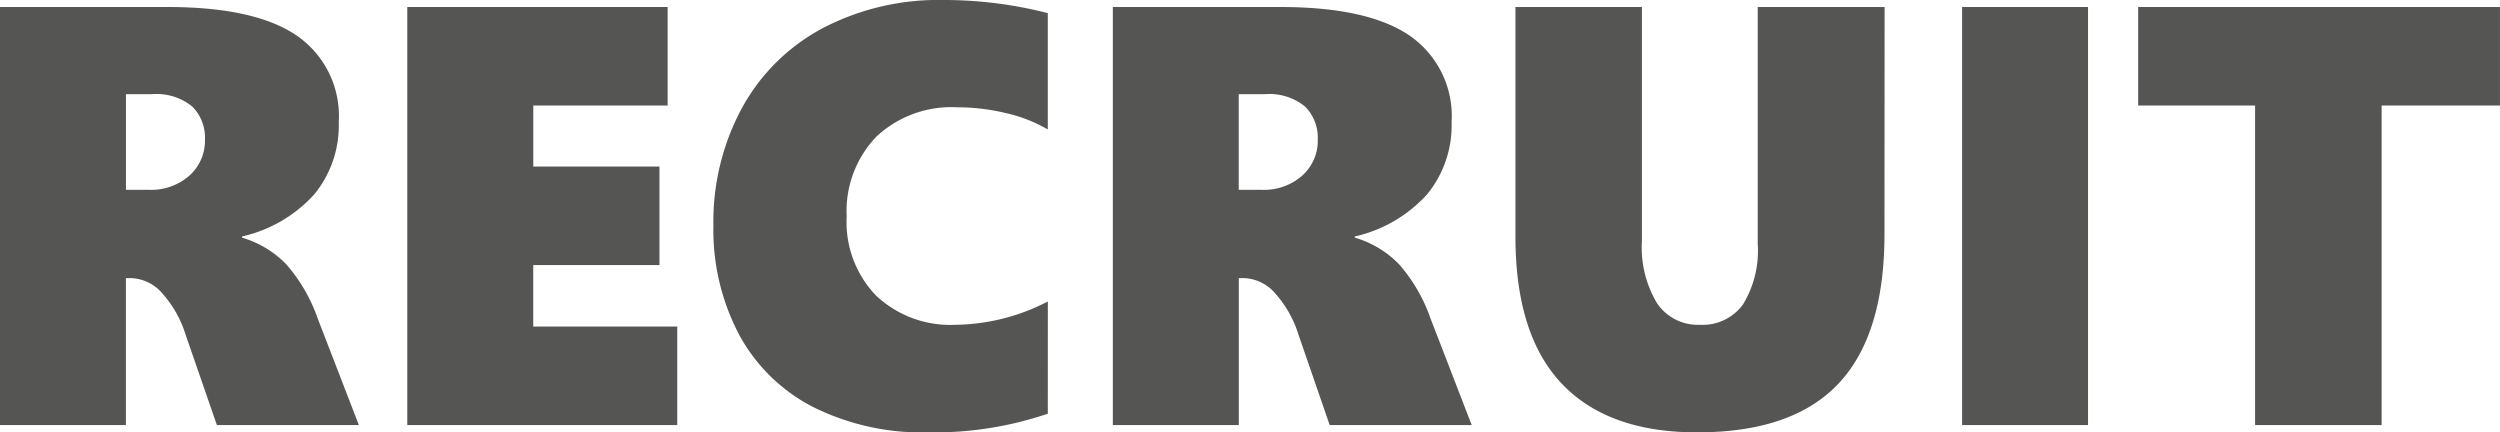
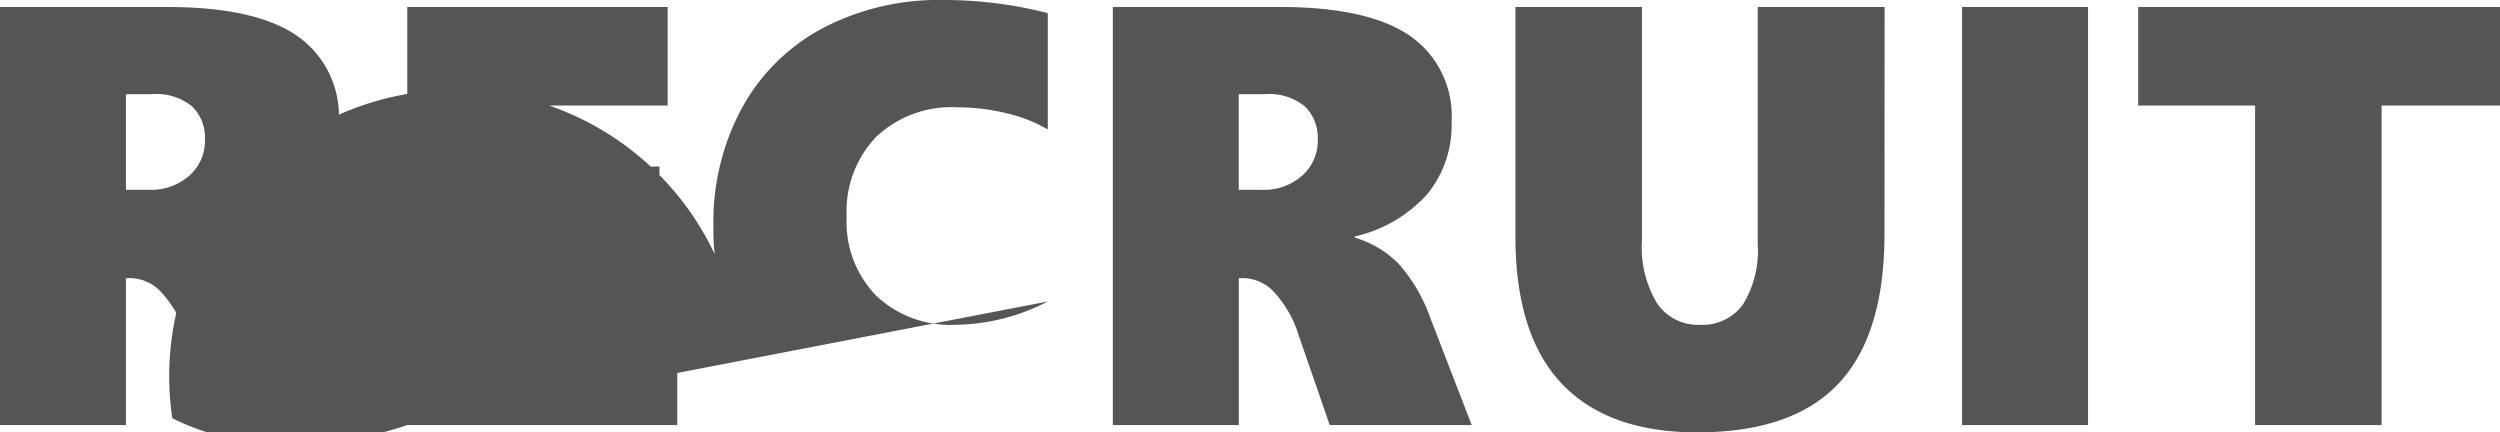
<svg xmlns="http://www.w3.org/2000/svg" width="200.977" height="34.758" viewBox="0 0 200.977 34.758">
-   <path id="パス_475525" data-name="パス 475525" d="M20.742,0,18.234-7.242a9,9,0,0,0-1.887-3.352,3.444,3.444,0,0,0-2.52-1.219h-.4V0H3.3V-33.609H16.758q7.055,0,10.418,2.309a7.842,7.842,0,0,1,3.363,6.926,8.762,8.762,0,0,1-1.957,5.813,11.153,11.153,0,0,1-5.824,3.4v.094a8.137,8.137,0,0,1,3.551,2.133,13.194,13.194,0,0,1,2.543,4.383L32.156,0Zm-.961-22.945a3.519,3.519,0,0,0-1.031-2.672,4.552,4.552,0,0,0-3.234-.984H13.43v7.688h1.828a4.642,4.642,0,0,0,3.281-1.148A3.761,3.761,0,0,0,19.781-22.945ZM36.047,0V-33.609h20.93v7.922h-10.8v4.9H56.32v7.922H46.172v4.945H57.75V0ZM87.539-.914a28.408,28.408,0,0,1-9.633,1.5,19.6,19.6,0,0,1-9.258-2.051A14.041,14.041,0,0,1,62.707-7.3a18.039,18.039,0,0,1-2.051-8.73,19.219,19.219,0,0,1,2.3-9.469,15.885,15.885,0,0,1,6.492-6.41A20.031,20.031,0,0,1,79.1-34.172a33.562,33.562,0,0,1,8.438,1.055v9.352a11.908,11.908,0,0,0-3.352-1.312,16.751,16.751,0,0,0-3.937-.469,8.813,8.813,0,0,0-6.5,2.367,8.653,8.653,0,0,0-2.379,6.422,8.5,8.5,0,0,0,2.379,6.363,8.7,8.7,0,0,0,6.363,2.332,16.509,16.509,0,0,0,7.43-1.875ZM110.2,0,107.7-7.242a9,9,0,0,0-1.887-3.352,3.444,3.444,0,0,0-2.52-1.219h-.4V0H92.766V-33.609h13.453q7.055,0,10.418,2.309A7.842,7.842,0,0,1,120-24.375a8.762,8.762,0,0,1-1.957,5.813,11.153,11.153,0,0,1-5.824,3.4v.094a8.137,8.137,0,0,1,3.551,2.133,13.194,13.194,0,0,1,2.543,4.383L121.617,0Zm-.961-22.945a3.519,3.519,0,0,0-1.031-2.672,4.552,4.552,0,0,0-3.234-.984h-2.086v7.688h1.828A4.642,4.642,0,0,0,108-20.062,3.761,3.761,0,0,0,109.242-22.945ZM154.8-15.352q0,8.086-3.691,12.012T139.734.586q-7.172,0-10.887-3.926t-3.715-11.824V-33.609H135.3v18.82a8.7,8.7,0,0,0,1.207,4.98,3.949,3.949,0,0,0,3.457,1.746A4,4,0,0,0,143.426-9.7a8.261,8.261,0,0,0,1.184-4.852V-33.609h10.2ZM161.039,0V-33.609h10.125V0Zm33.727-25.687V0H184.594V-25.687h-9.4v-7.922h29.086v7.922Z" transform="translate(-3.305 34.172)" fill="rgba(56,56,55,0.85)" />
+   <path id="パス_475525" data-name="パス 475525" d="M20.742,0,18.234-7.242a9,9,0,0,0-1.887-3.352,3.444,3.444,0,0,0-2.52-1.219h-.4V0H3.3V-33.609H16.758q7.055,0,10.418,2.309a7.842,7.842,0,0,1,3.363,6.926,8.762,8.762,0,0,1-1.957,5.813,11.153,11.153,0,0,1-5.824,3.4v.094a8.137,8.137,0,0,1,3.551,2.133,13.194,13.194,0,0,1,2.543,4.383L32.156,0Zm-.961-22.945a3.519,3.519,0,0,0-1.031-2.672,4.552,4.552,0,0,0-3.234-.984H13.43v7.688h1.828a4.642,4.642,0,0,0,3.281-1.148A3.761,3.761,0,0,0,19.781-22.945ZM36.047,0V-33.609h20.93v7.922h-10.8v4.9H56.32v7.922H46.172v4.945H57.75V0Za28.408,28.408,0,0,1-9.633,1.5,19.6,19.6,0,0,1-9.258-2.051A14.041,14.041,0,0,1,62.707-7.3a18.039,18.039,0,0,1-2.051-8.73,19.219,19.219,0,0,1,2.3-9.469,15.885,15.885,0,0,1,6.492-6.41A20.031,20.031,0,0,1,79.1-34.172a33.562,33.562,0,0,1,8.438,1.055v9.352a11.908,11.908,0,0,0-3.352-1.312,16.751,16.751,0,0,0-3.937-.469,8.813,8.813,0,0,0-6.5,2.367,8.653,8.653,0,0,0-2.379,6.422,8.5,8.5,0,0,0,2.379,6.363,8.7,8.7,0,0,0,6.363,2.332,16.509,16.509,0,0,0,7.43-1.875ZM110.2,0,107.7-7.242a9,9,0,0,0-1.887-3.352,3.444,3.444,0,0,0-2.52-1.219h-.4V0H92.766V-33.609h13.453q7.055,0,10.418,2.309A7.842,7.842,0,0,1,120-24.375a8.762,8.762,0,0,1-1.957,5.813,11.153,11.153,0,0,1-5.824,3.4v.094a8.137,8.137,0,0,1,3.551,2.133,13.194,13.194,0,0,1,2.543,4.383L121.617,0Zm-.961-22.945a3.519,3.519,0,0,0-1.031-2.672,4.552,4.552,0,0,0-3.234-.984h-2.086v7.688h1.828A4.642,4.642,0,0,0,108-20.062,3.761,3.761,0,0,0,109.242-22.945ZM154.8-15.352q0,8.086-3.691,12.012T139.734.586q-7.172,0-10.887-3.926t-3.715-11.824V-33.609H135.3v18.82a8.7,8.7,0,0,0,1.207,4.98,3.949,3.949,0,0,0,3.457,1.746A4,4,0,0,0,143.426-9.7a8.261,8.261,0,0,0,1.184-4.852V-33.609h10.2ZM161.039,0V-33.609h10.125V0Zm33.727-25.687V0H184.594V-25.687h-9.4v-7.922h29.086v7.922Z" transform="translate(-3.305 34.172)" fill="rgba(56,56,55,0.85)" />
</svg>